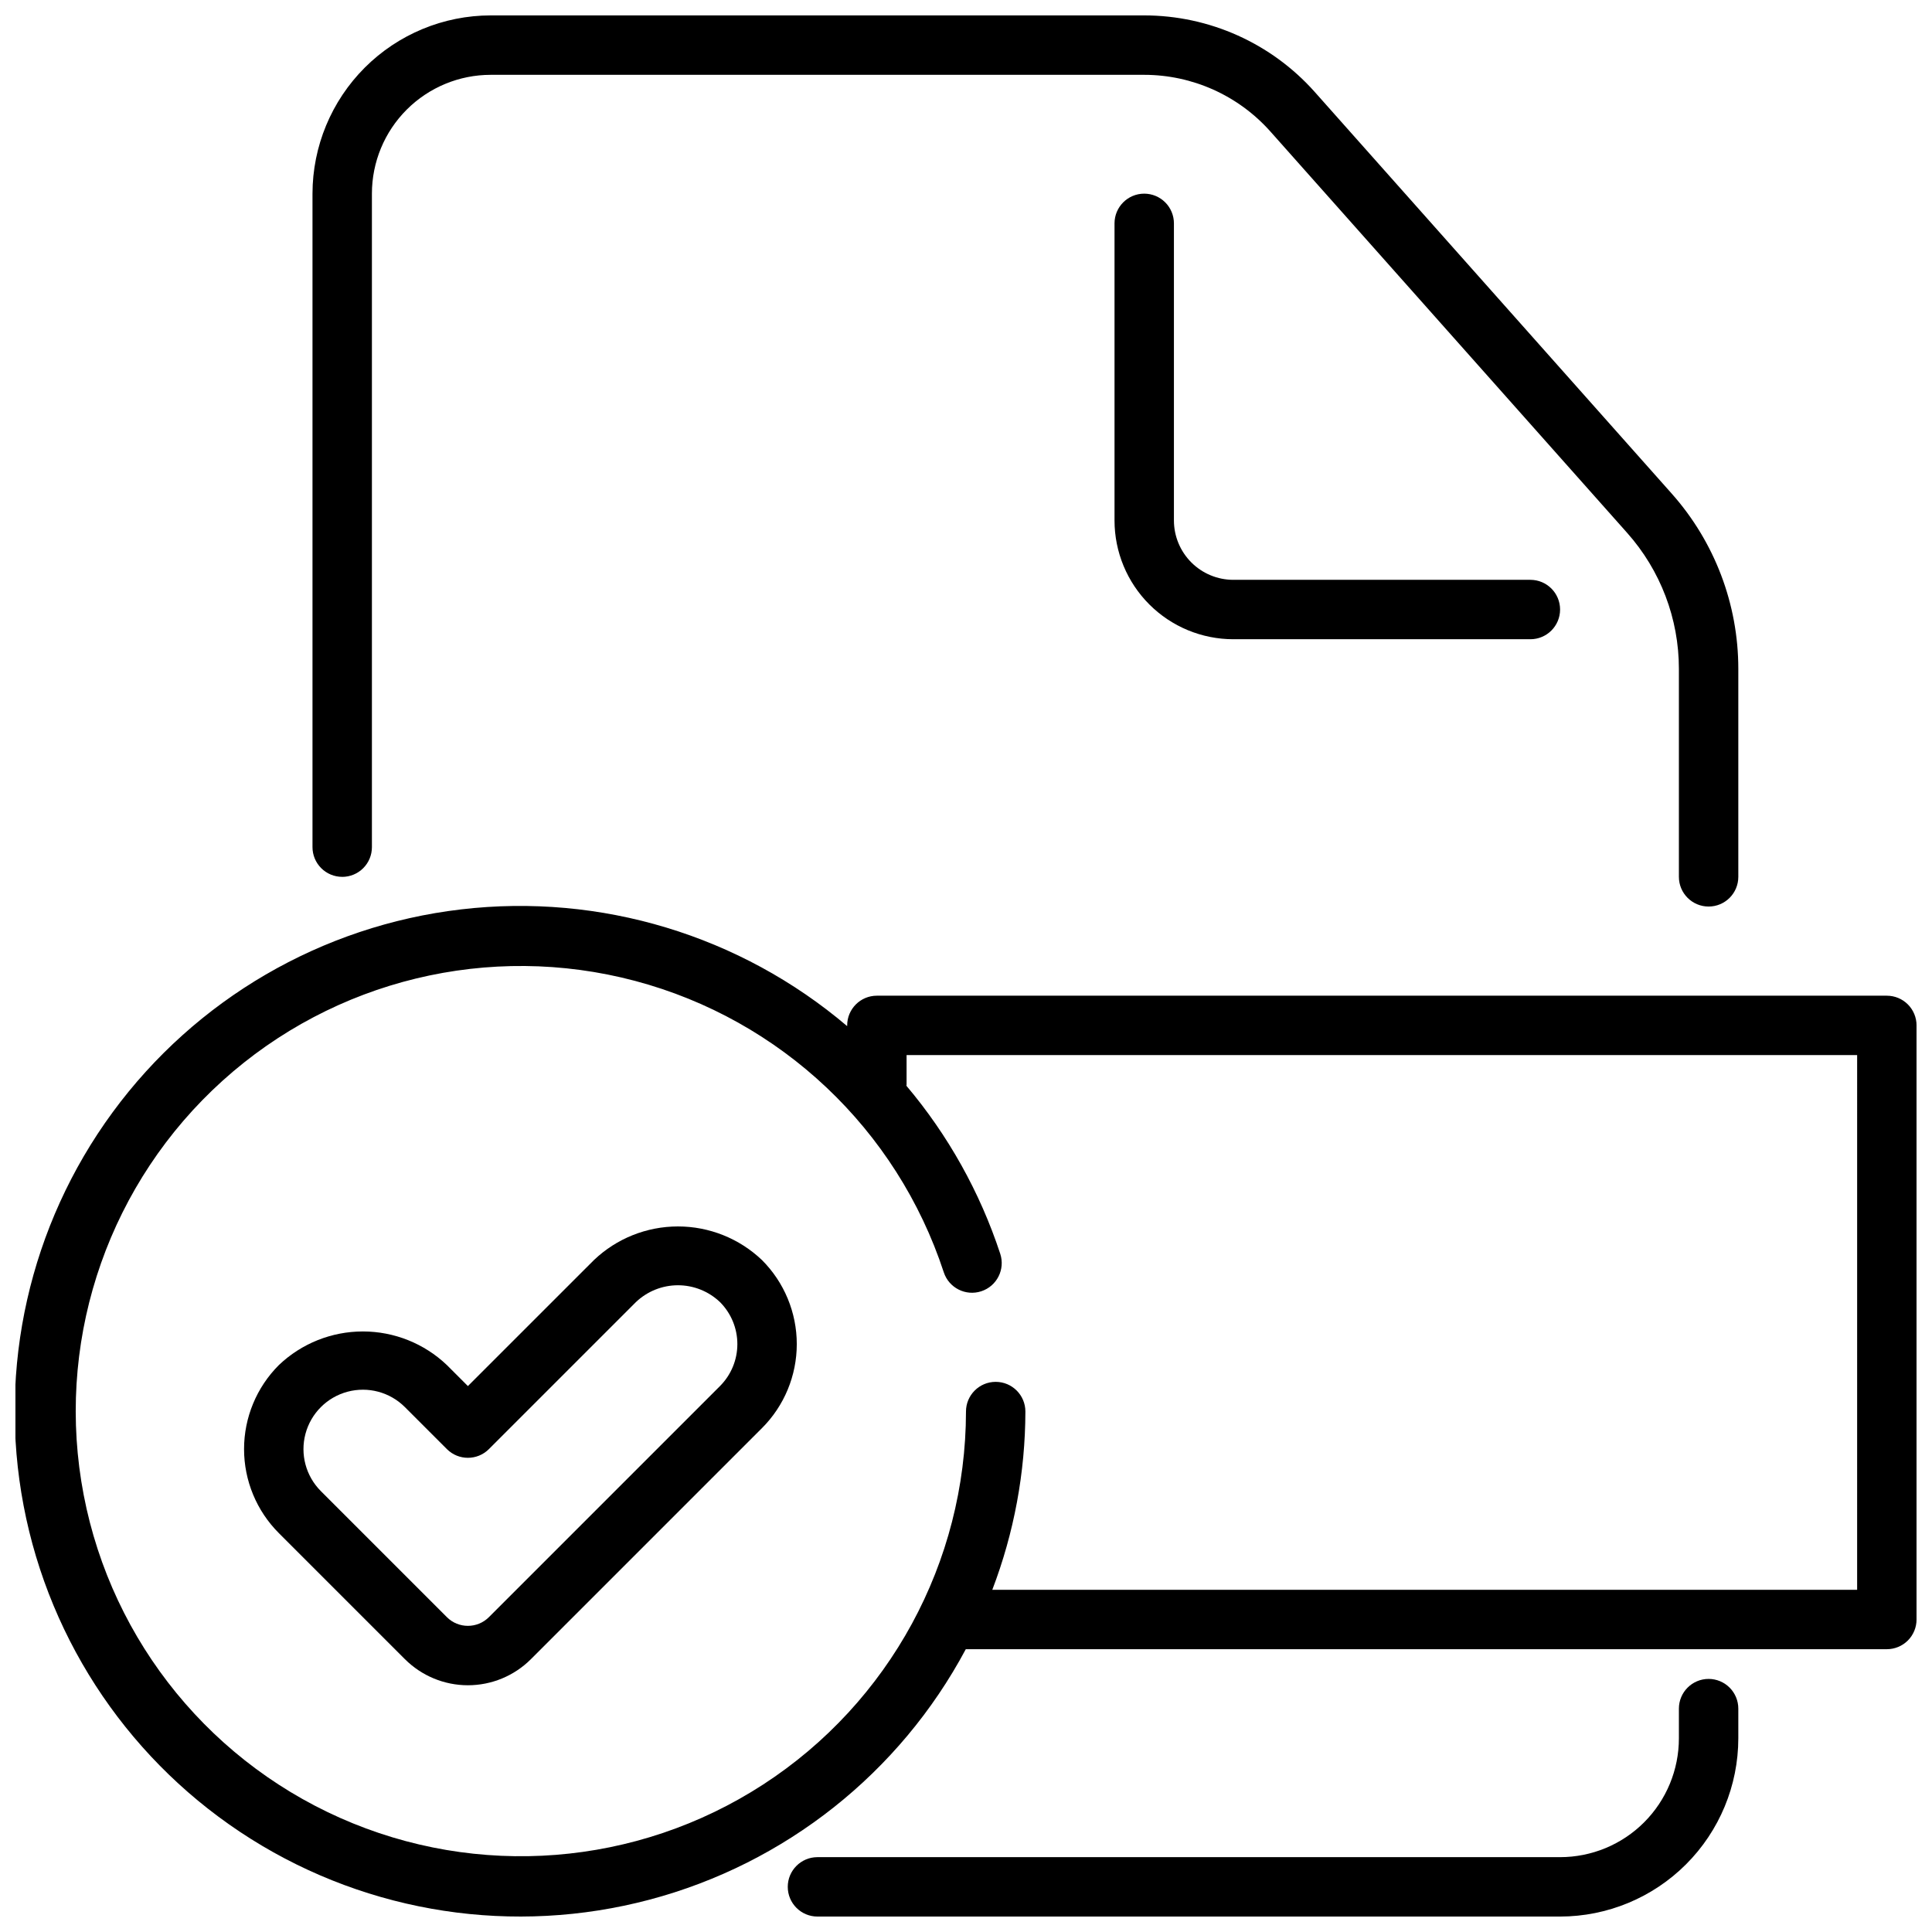
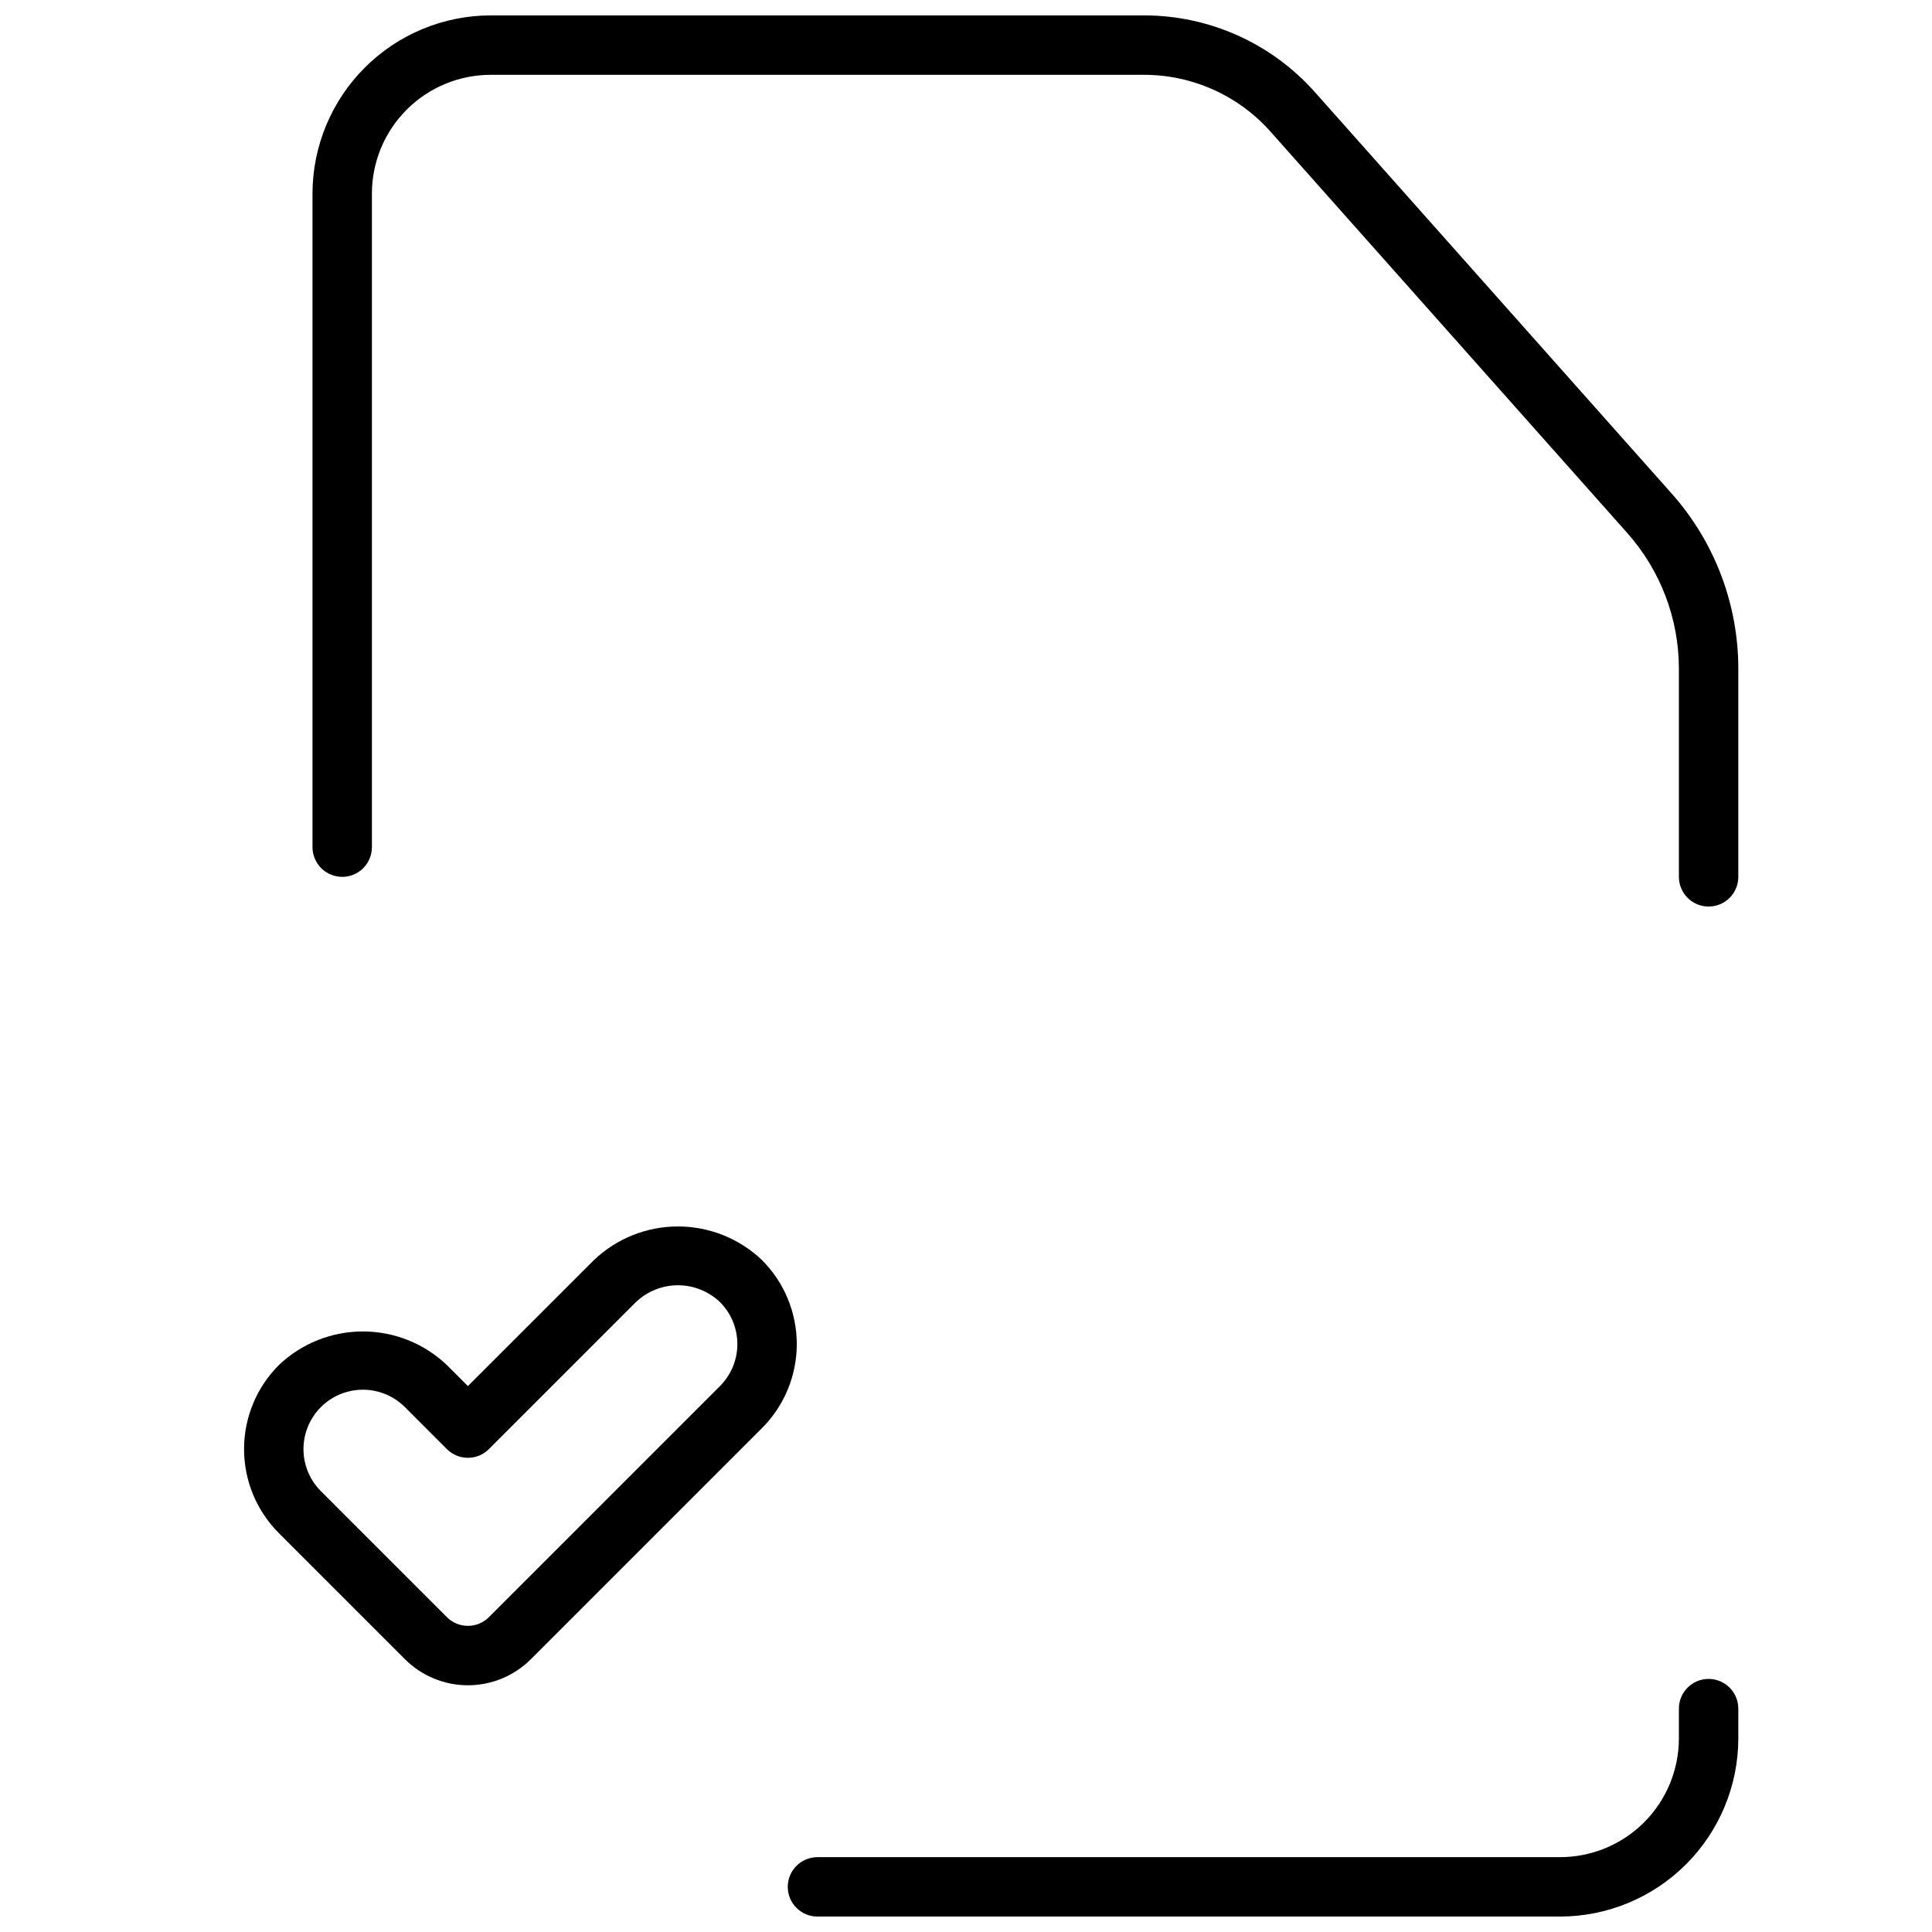
<svg xmlns="http://www.w3.org/2000/svg" width="800px" height="800px" version="1.1" viewBox="144 144 512 512">
  <defs>
    <clipPath id="c">
      <path d="m226 148.09h379v236.91h-379z" />
    </clipPath>
    <clipPath id="b">
-       <path d="m148.09 384h503.81v267.9h-503.81z" />
-     </clipPath>
+       </clipPath>
    <clipPath id="a">
      <path d="m352 588h253v63.902h-253z" />
    </clipPath>
  </defs>
-   <path d="m301.4 477.93-33.402 33.395-5.566-5.566c-6-5.719-13.973-8.91-22.266-8.91-8.289 0-16.262 3.191-22.266 8.91-5.906 5.906-9.223 13.914-9.223 22.266 0 8.352 3.316 16.363 9.223 22.27l33.402 33.402v-0.004c4.43 4.43 10.438 6.918 16.699 6.918 6.266 0 12.273-2.488 16.699-6.918l61.23-61.23v0.004c5.906-5.906 9.223-13.914 9.223-22.266 0-8.352-3.316-16.363-9.223-22.27-6.004-5.719-13.977-8.91-22.266-8.91-8.293 0-16.266 3.191-22.266 8.91zm33.402 33.395-61.238 61.238c-3.074 3.07-8.059 3.07-11.133 0l-33.402-33.402h0.004c-3.977-3.977-5.531-9.777-4.074-15.207 1.457-5.434 5.703-9.68 11.137-11.133 5.434-1.453 11.23 0.098 15.207 4.078l11.133 11.133-0.004-0.004c3.074 3.074 8.059 3.074 11.133 0l38.965-38.965c3.004-2.859 6.988-4.457 11.137-4.457 4.144 0 8.133 1.598 11.133 4.457 2.953 2.953 4.609 6.957 4.609 11.133 0 4.172-1.656 8.176-4.609 11.129z" />
+   <path d="m301.4 477.93-33.402 33.395-5.566-5.566c-6-5.719-13.973-8.91-22.266-8.91-8.289 0-16.262 3.191-22.266 8.91-5.906 5.906-9.223 13.914-9.223 22.266 0 8.352 3.316 16.363 9.223 22.27l33.402 33.402c4.43 4.43 10.438 6.918 16.699 6.918 6.266 0 12.273-2.488 16.699-6.918l61.23-61.23v0.004c5.906-5.906 9.223-13.914 9.223-22.266 0-8.352-3.316-16.363-9.223-22.27-6.004-5.719-13.977-8.91-22.266-8.91-8.293 0-16.266 3.191-22.266 8.91zm33.402 33.395-61.238 61.238c-3.074 3.07-8.059 3.07-11.133 0l-33.402-33.402h0.004c-3.977-3.977-5.531-9.777-4.074-15.207 1.457-5.434 5.703-9.68 11.137-11.133 5.434-1.453 11.23 0.098 15.207 4.078l11.133 11.133-0.004-0.004c3.074 3.074 8.059 3.074 11.133 0l38.965-38.965c3.004-2.859 6.988-4.457 11.137-4.457 4.144 0 8.133 1.598 11.133 4.457 2.953 2.953 4.609 6.957 4.609 11.133 0 4.172-1.656 8.176-4.609 11.129z" />
  <g clip-path="url(#c)">
    <path d="m234.69 376.38c2.086 0 4.09-0.828 5.566-2.305 1.477-1.477 2.305-3.481 2.305-5.566v-173.19c0-8.348 3.316-16.359 9.223-22.266 5.906-5.902 13.914-9.223 22.266-9.223h173.18c12.77 0.008 24.934 5.469 33.426 15.008l94.566 106.39c8.832 9.93 13.711 22.754 13.703 36.039v55.105c0 4.348 3.527 7.871 7.875 7.871 4.348 0 7.871-3.523 7.871-7.871v-55.105c0.008-17.141-6.285-33.688-17.68-46.492l-94.574-106.41c-11.48-12.898-27.922-20.277-45.188-20.285h-173.18c-12.523 0.012-24.531 4.992-33.387 13.848-8.852 8.855-13.832 20.863-13.848 33.383v173.19c0 2.086 0.832 4.09 2.309 5.566 1.477 1.477 3.477 2.305 5.566 2.305z" />
  </g>
-   <path d="m447.23 195.32c-4.348 0-7.871 3.527-7.871 7.875v78.719c0 8.352 3.316 16.359 9.223 22.266s13.914 9.223 22.266 9.223h78.719c4.348 0 7.871-3.523 7.871-7.871s-3.523-7.871-7.871-7.871h-78.719c-4.176 0-8.18-1.66-11.133-4.613s-4.613-6.957-4.613-11.133v-78.719c0-2.09-0.828-4.09-2.305-5.566-1.477-1.477-3.477-2.309-5.566-2.309z" />
  <g clip-path="url(#b)">
    <path d="m644.03 407.87h-267.65c-4.348 0-7.871 3.523-7.871 7.871v0.195c-28.332-24.066-65.391-35.273-102.31-30.941-36.922 4.332-70.379 23.816-92.363 53.789-21.988 29.973-30.531 67.734-23.578 104.25 6.953 36.52 28.77 68.504 60.23 88.301 31.465 19.797 69.738 25.625 105.67 16.09 35.93-9.535 66.277-33.578 83.785-66.371h244.09c2.086 0 4.09-0.828 5.566-2.305 1.477-1.477 2.305-3.481 2.305-5.566v-157.44c0-2.086-0.828-4.09-2.305-5.566-1.477-1.477-3.481-2.305-5.566-2.305zm-7.871 157.44h-229.19c5.766-15.082 8.738-31.086 8.77-47.234 0-4.348-3.523-7.871-7.871-7.871s-7.871 3.523-7.871 7.871c-0.039 39.918-20.266 77.109-53.75 98.836-33.484 21.73-75.688 25.051-112.16 8.828-36.469-16.227-62.262-49.793-68.547-89.215-6.281-39.418 7.797-79.34 37.418-106.1 29.621-26.758 70.766-36.719 109.35-26.477 38.582 10.246 69.363 39.305 81.809 77.234 1.359 4.129 5.809 6.375 9.938 5.016 4.133-1.355 6.379-5.805 5.019-9.938-5.359-16.297-13.801-31.414-24.867-44.523 0-0.086 0.047-0.164 0.047-0.25v-7.875h251.91z" />
  </g>
  <g clip-path="url(#a)">
    <path d="m596.8 588.93c-4.348 0-7.875 3.527-7.875 7.875v7.871c0 8.352-3.316 16.359-9.223 22.266-5.902 5.902-13.914 9.223-22.266 9.223h-196.8c-4.348 0-7.871 3.523-7.871 7.871s3.523 7.871 7.871 7.871h196.8c12.523-0.012 24.531-4.992 33.387-13.848 8.855-8.855 13.836-20.859 13.848-33.383v-7.871c0-2.09-0.832-4.09-2.305-5.566-1.477-1.477-3.481-2.309-5.566-2.309z" />
  </g>
</svg>